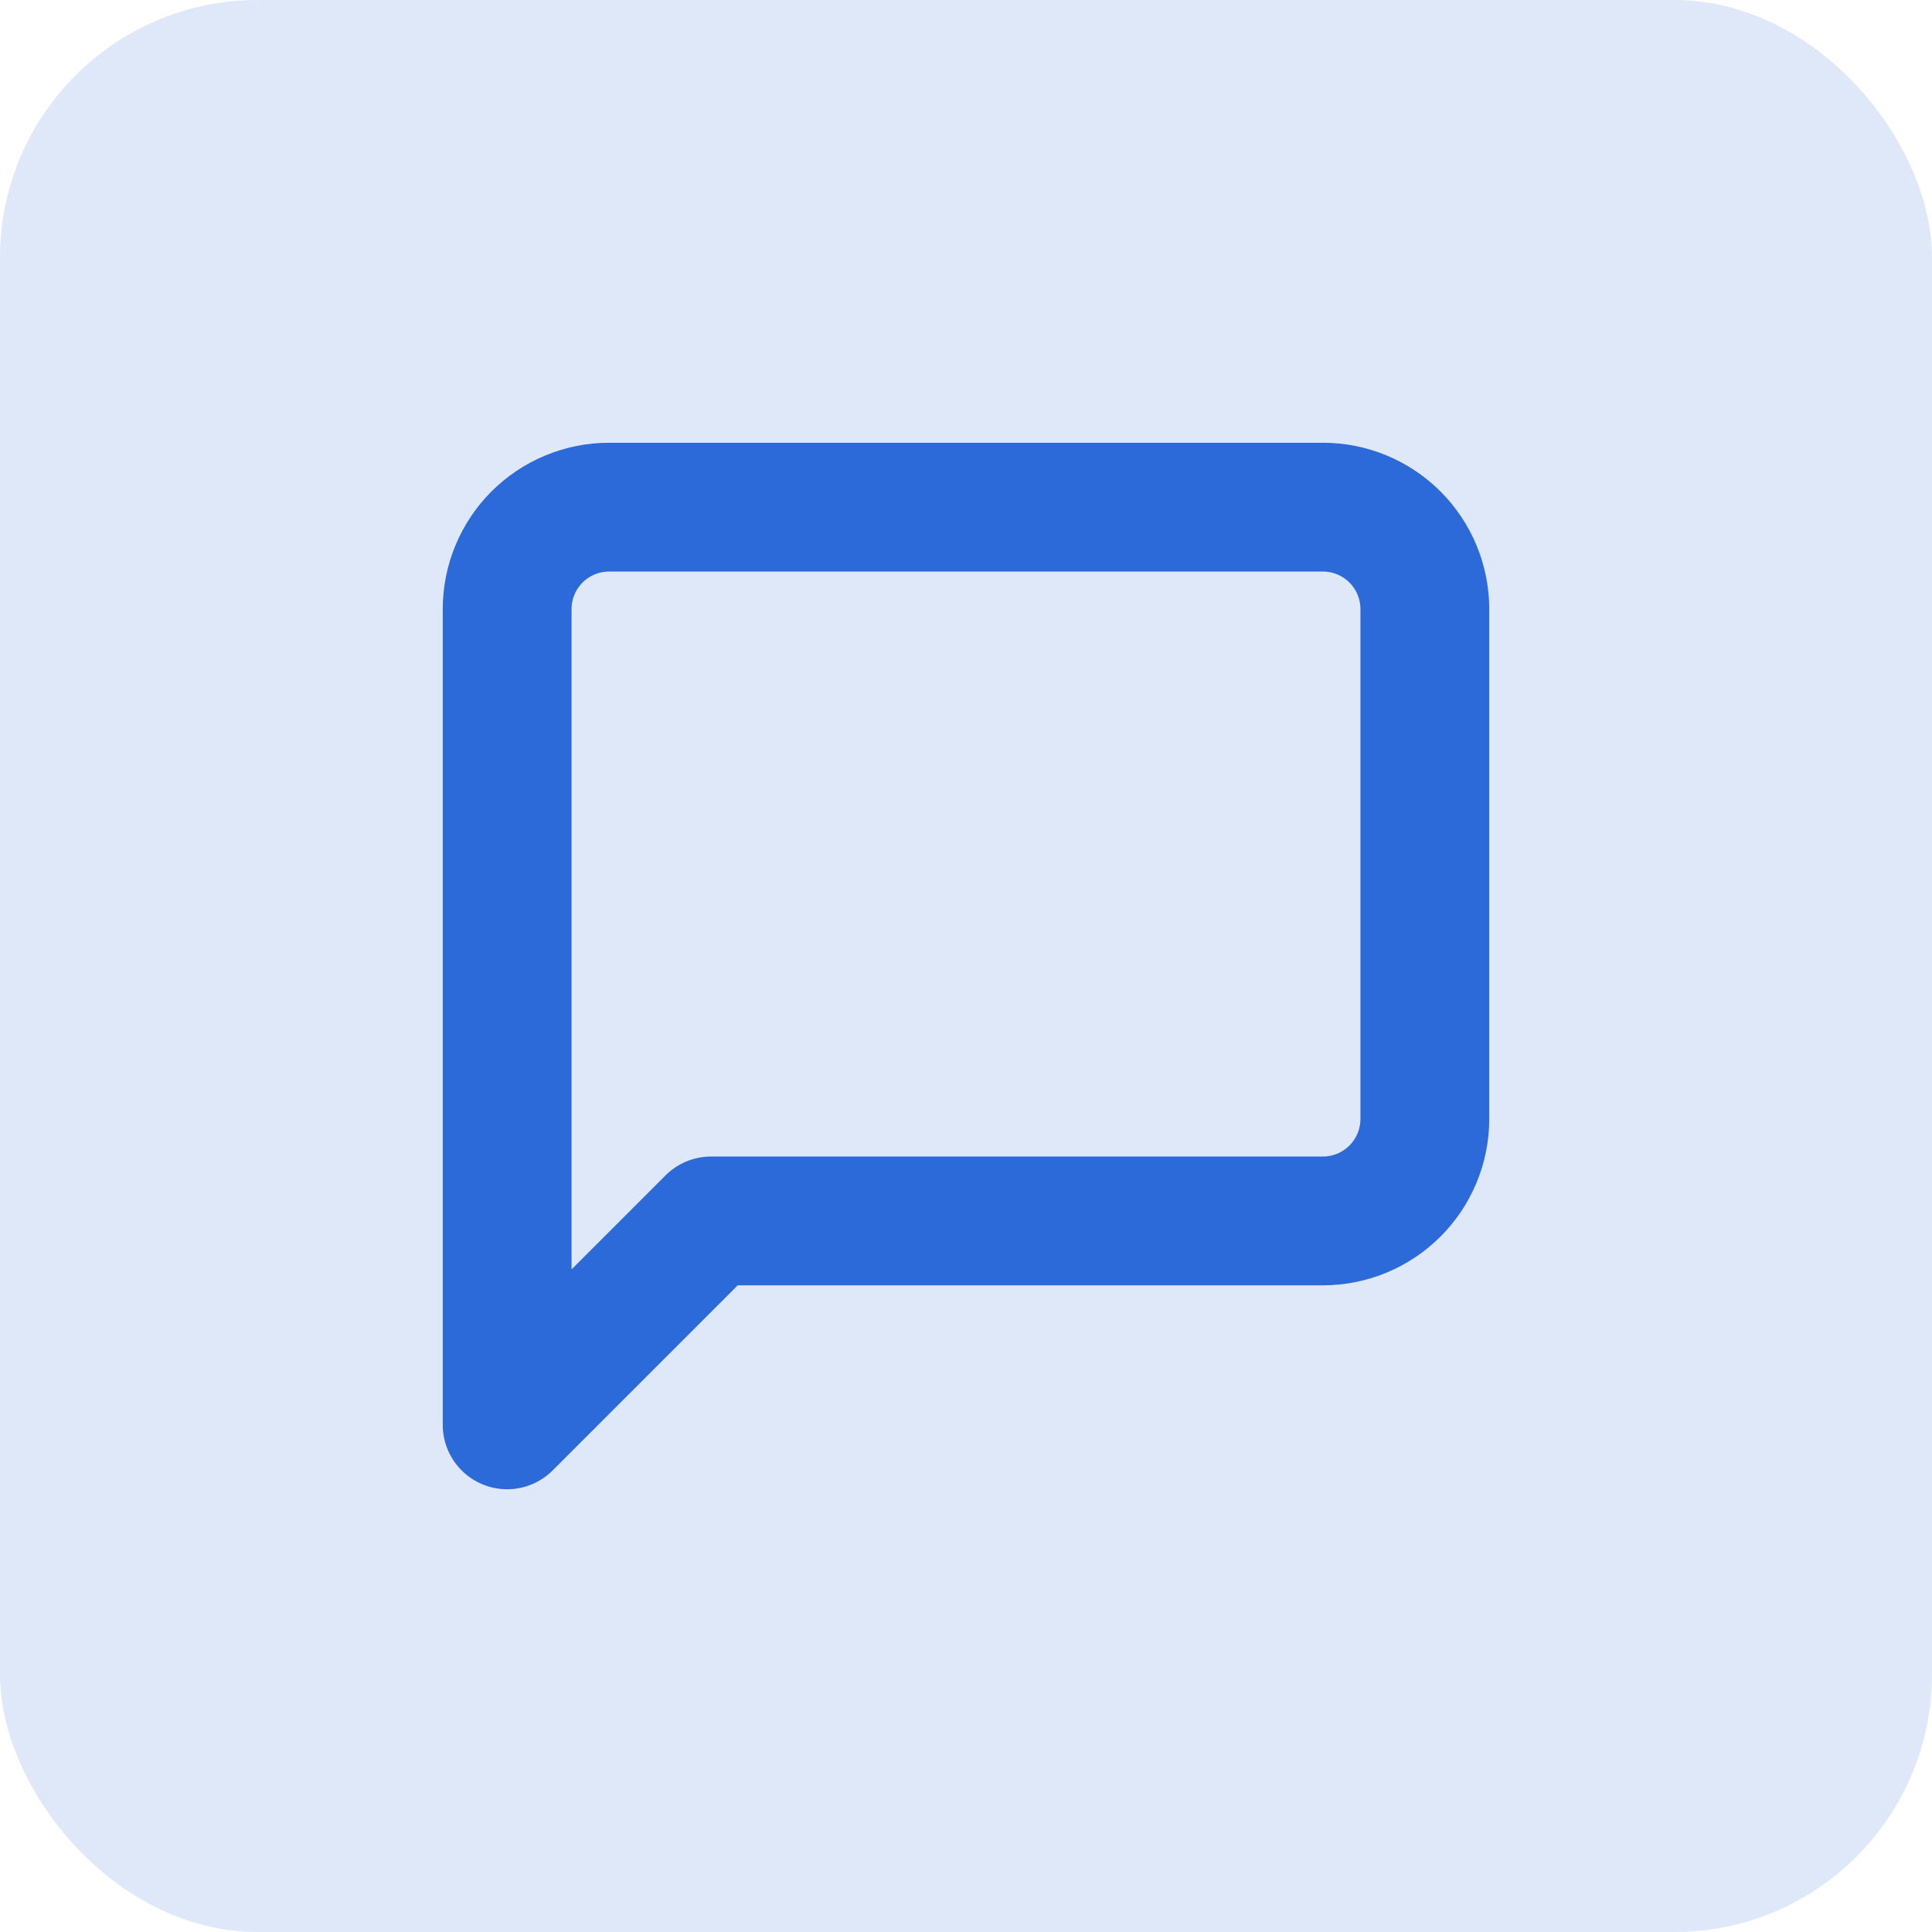
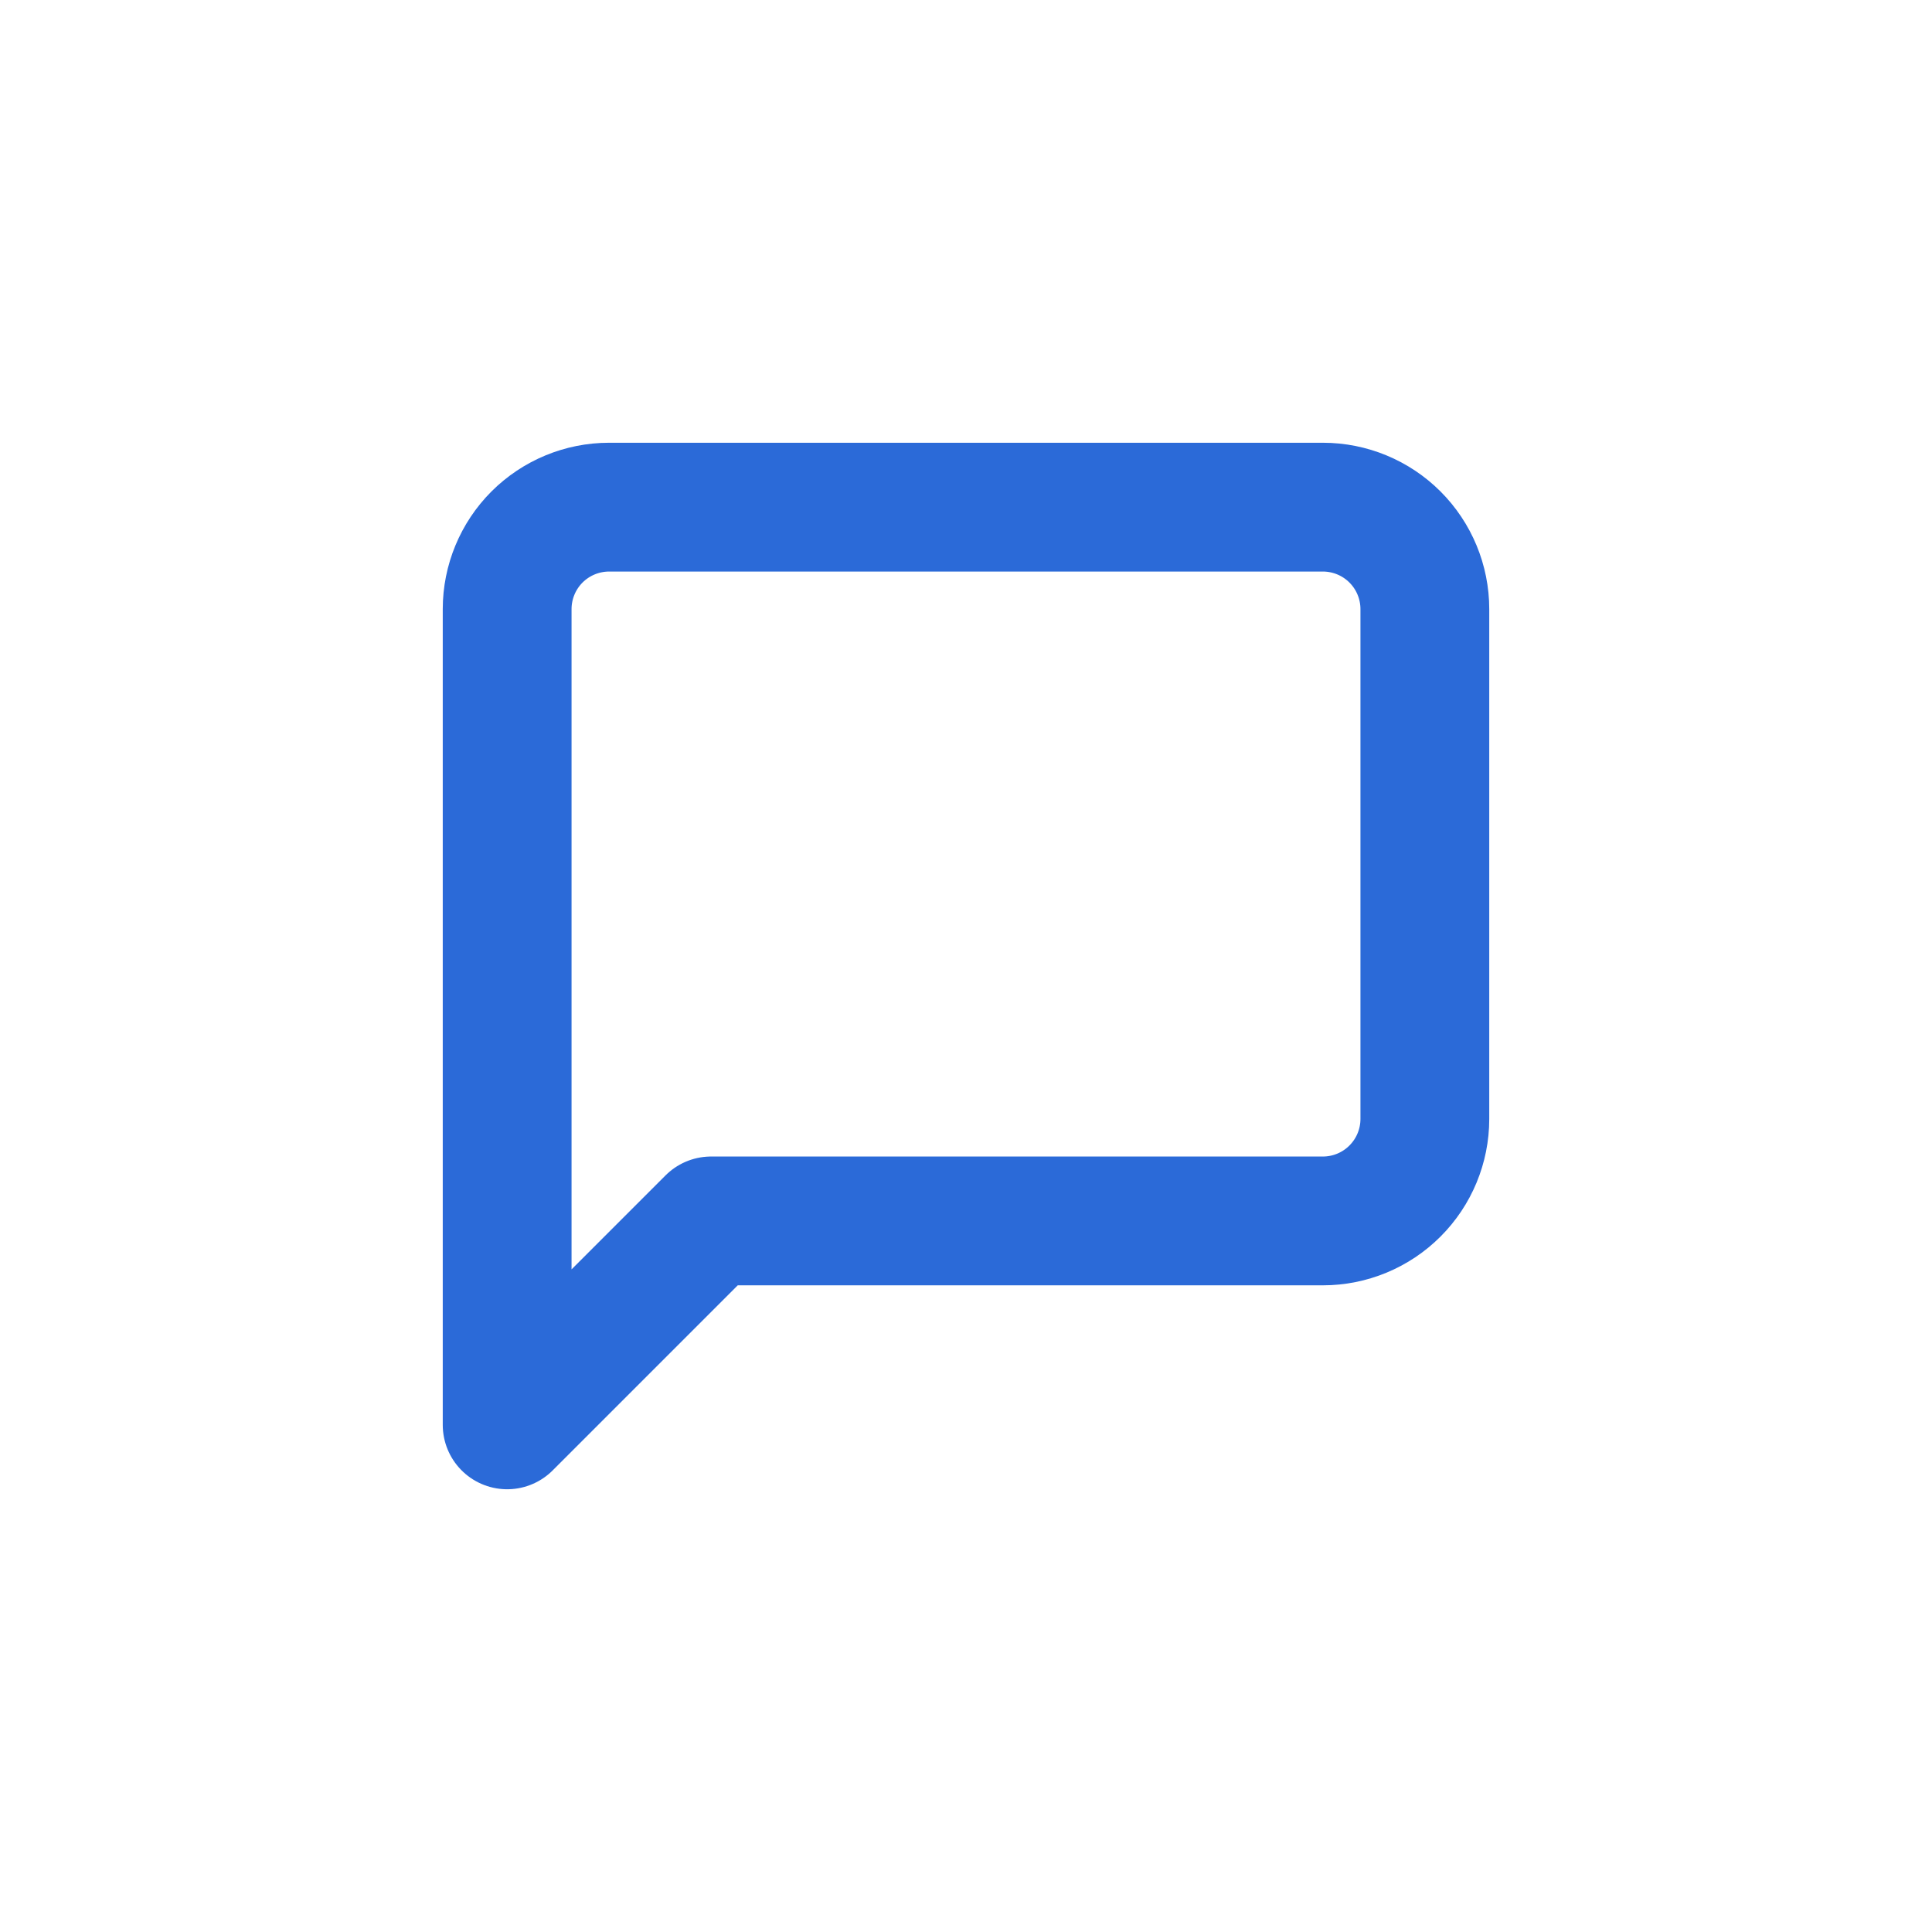
<svg xmlns="http://www.w3.org/2000/svg" width="60" height="60" viewBox="0 0 60 60" fill="none">
-   <rect width="60" height="60" rx="8" fill="#2B6AD8" fill-opacity="0.15" />
  <path d="M44.25 34.75C44.25 35.59 43.916 36.395 43.322 36.989C42.729 37.583 41.923 37.917 41.083 37.917H22.083L15.75 44.25V18.917C15.75 18.077 16.084 17.271 16.677 16.677C17.271 16.084 18.077 15.75 18.917 15.75H41.083C41.923 15.75 42.729 16.084 43.322 16.677C43.916 17.271 44.25 18.077 44.25 18.917V34.75Z" stroke="#2B6AD8" stroke-width="4" stroke-linecap="round" stroke-linejoin="round" />
</svg>